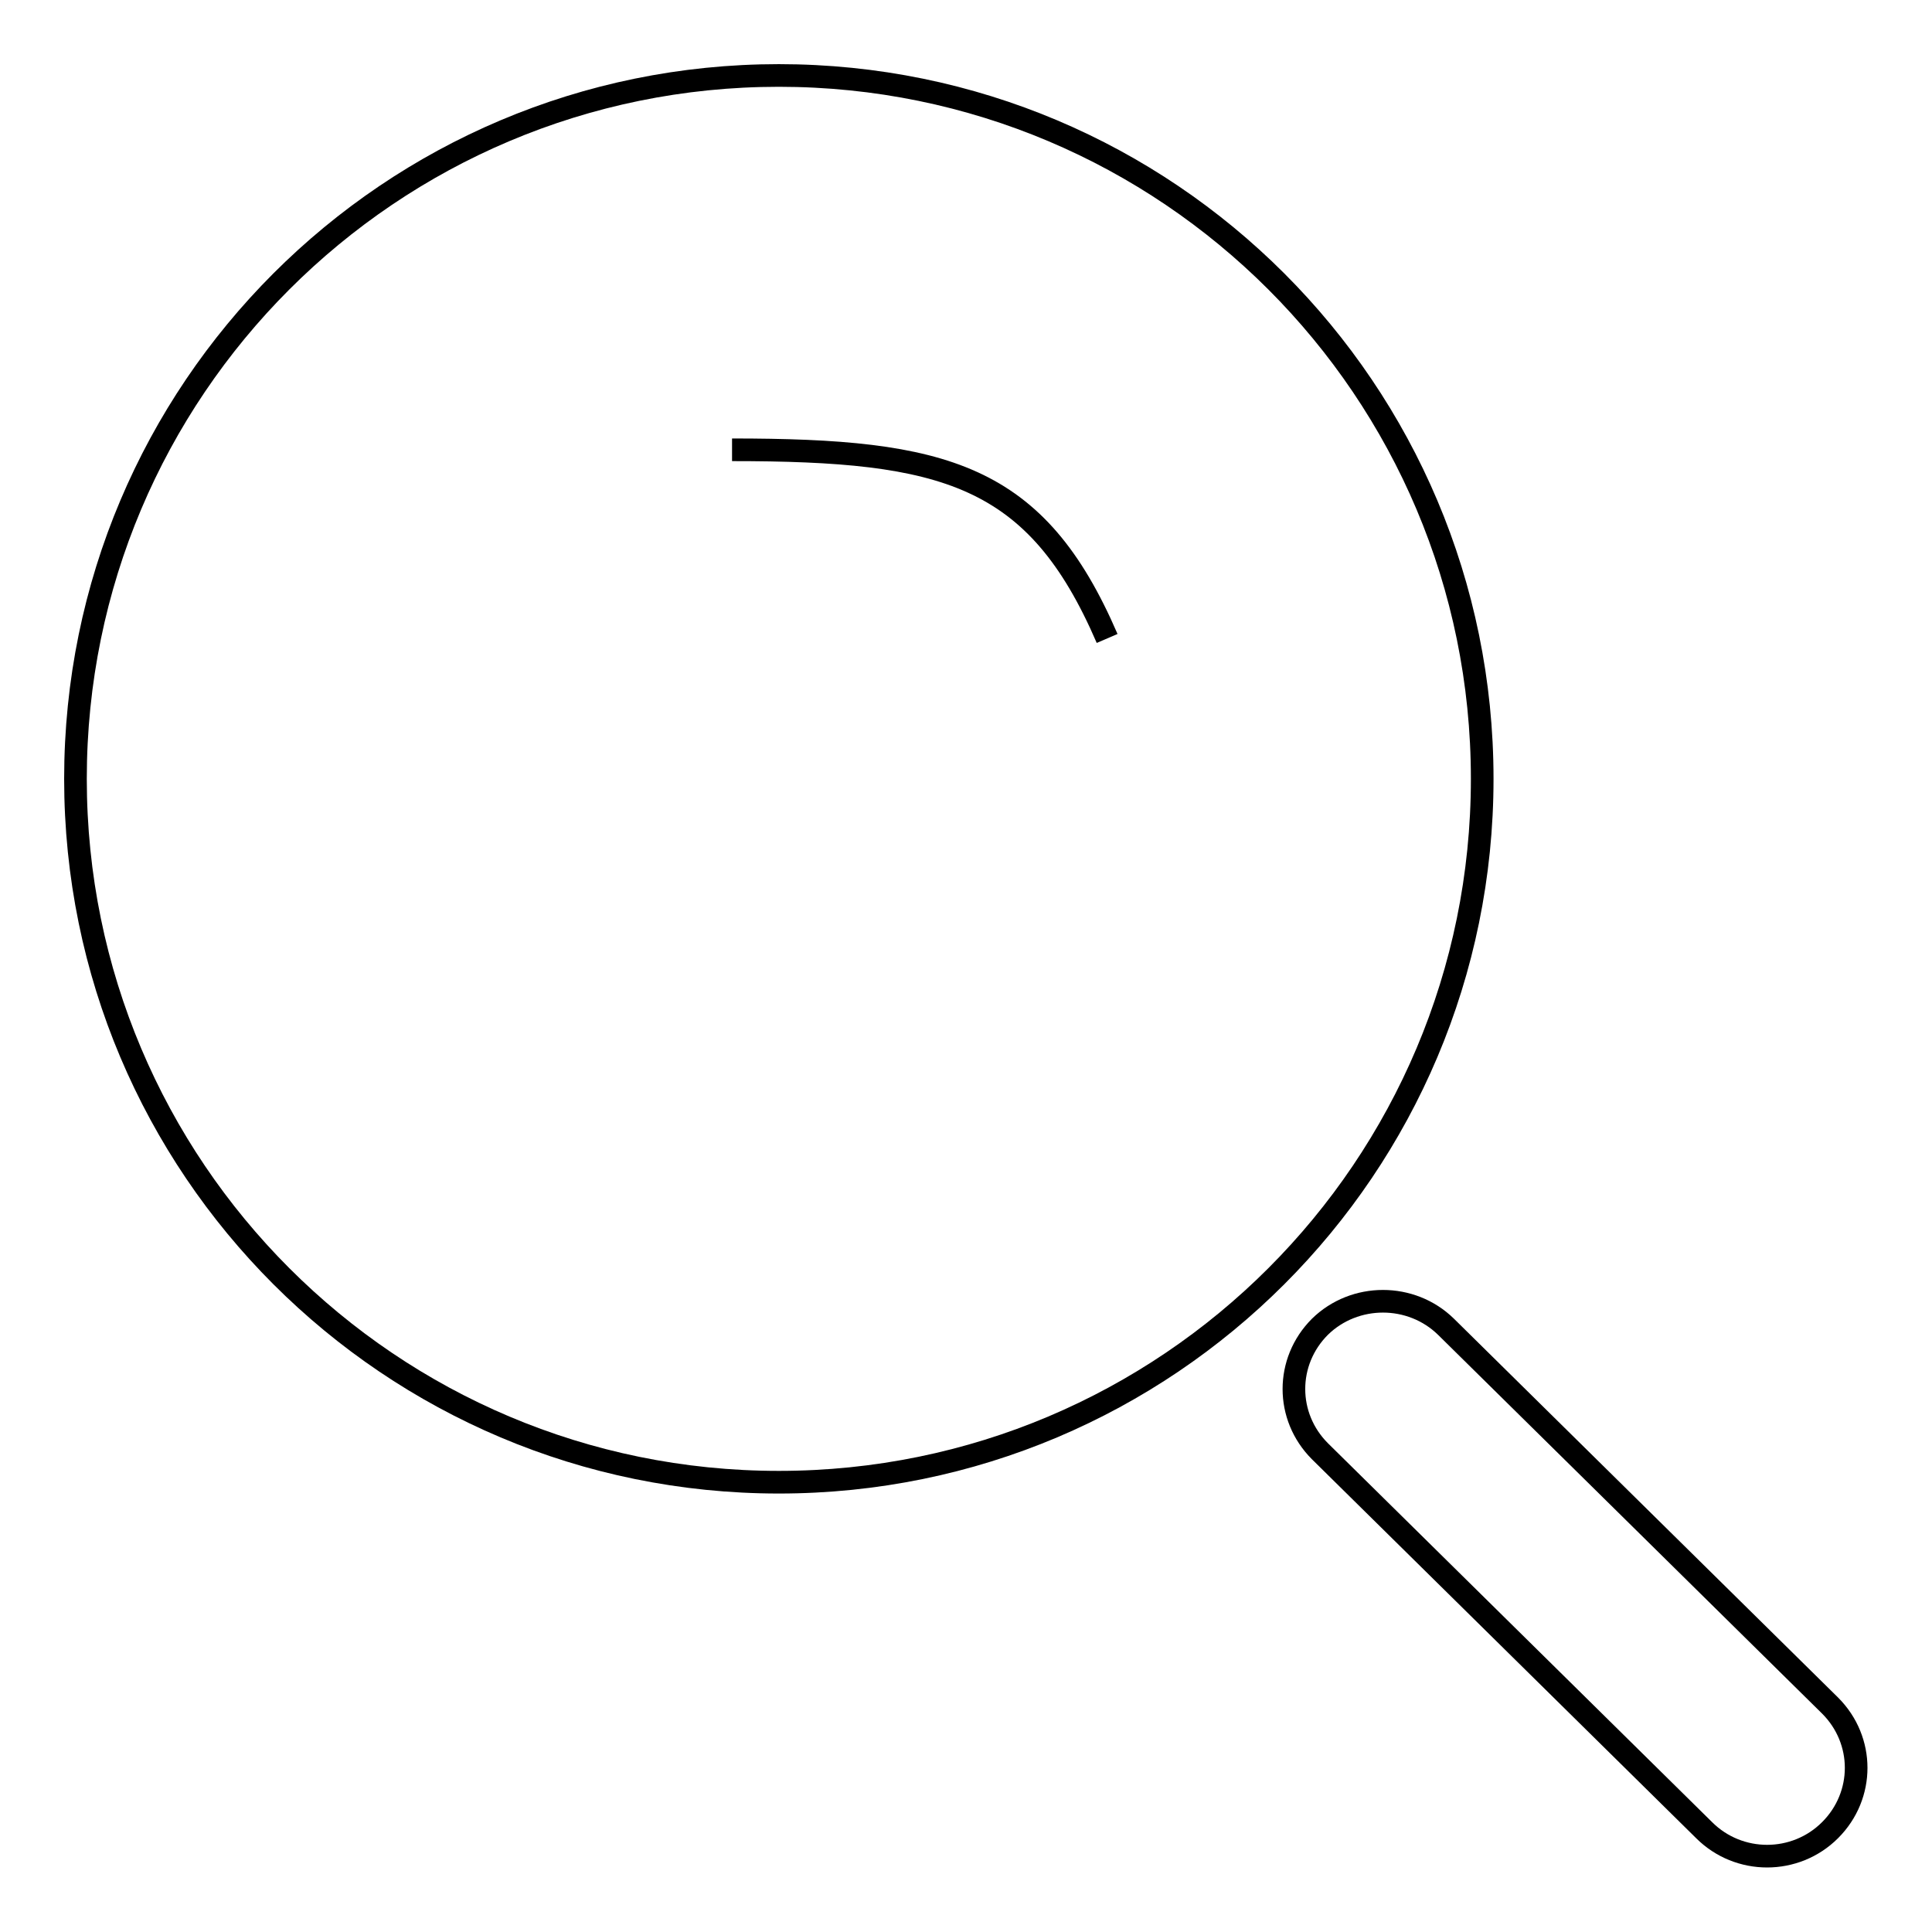
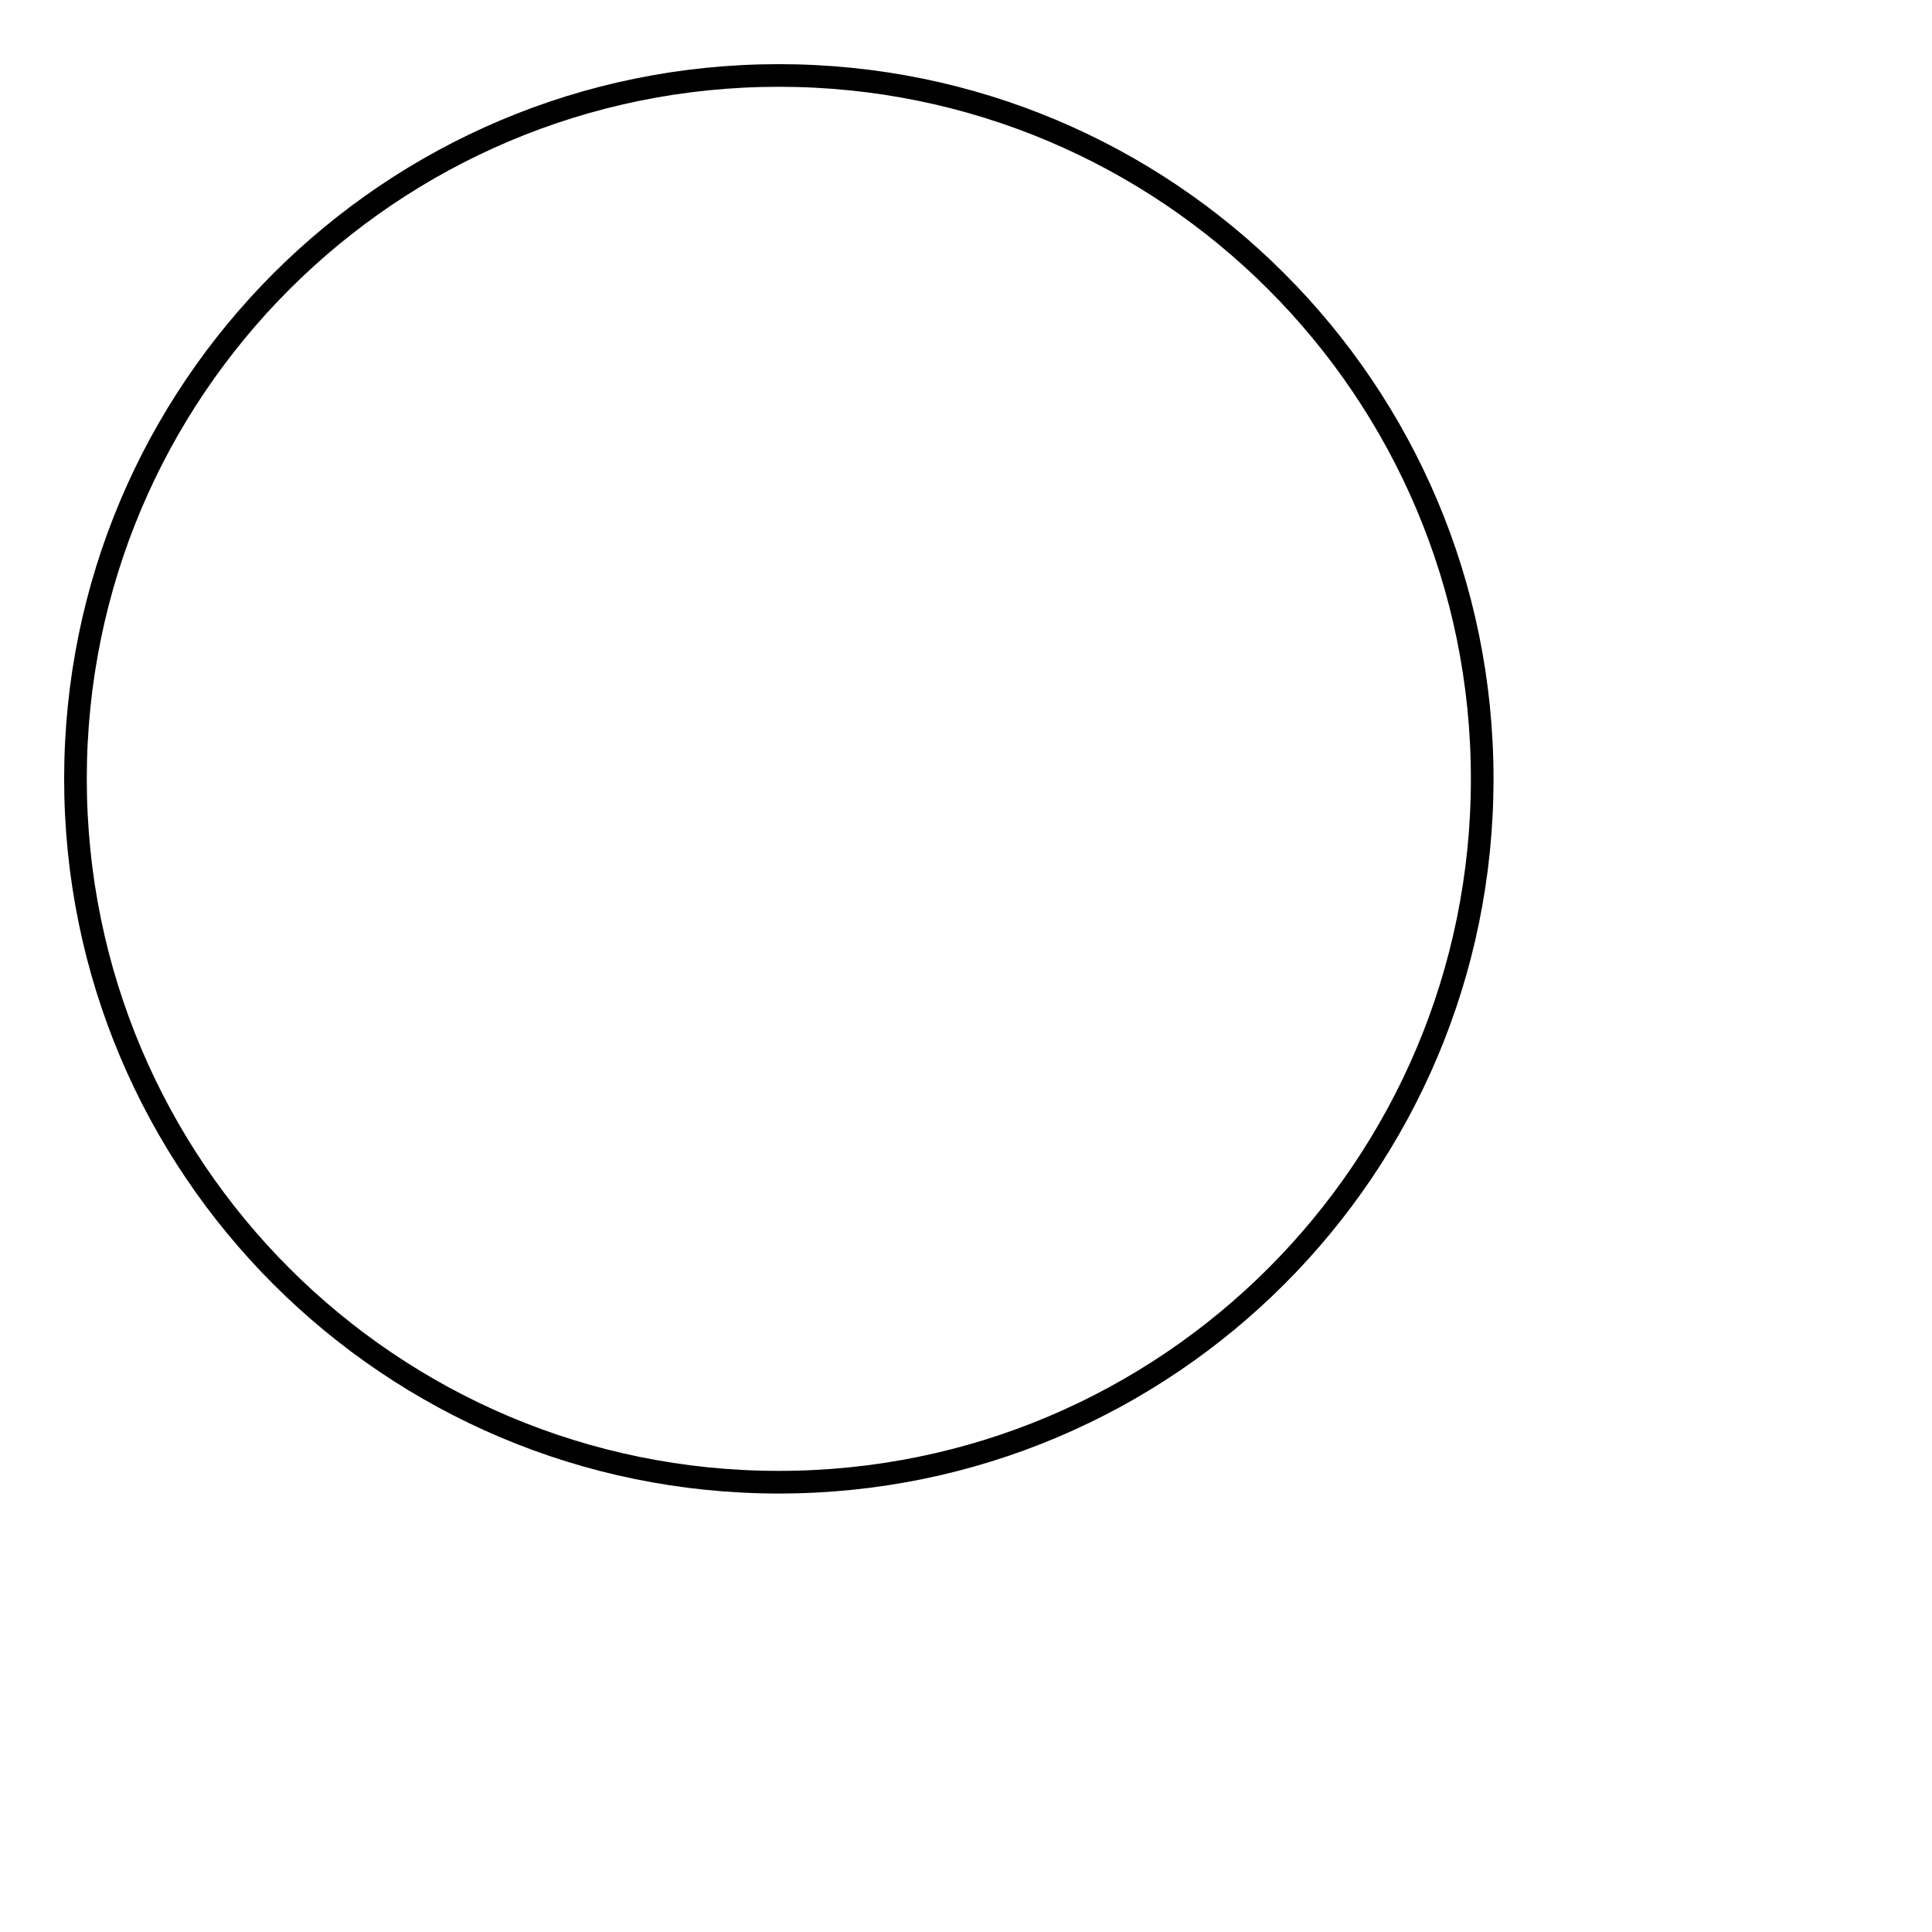
<svg xmlns="http://www.w3.org/2000/svg" version="1.1" x="0px" y="0px" viewBox="0 0 256 256" enable-background="new 0 0 256 256" xml:space="preserve">
  <g>
    <g>
      <path stroke-width="3" fill-opacity="0" stroke="#000000" d="M10,103.2c0,51.5,41.7,93.2,93.2,93.2s93.2-41.7,93.2-93.2c0-51.5-41.7-93.2-93.2-93.2S10,51.7,10,103.2L10,103.2z" />
-       <path stroke-width="3" fill-opacity="0" stroke="#000000" d="M97,59.6c28.2,0,40.3,3.2,49.7,25" />
-       <path stroke-width="3" fill-opacity="0" stroke="#000000" d="M191.6,175.8l50.9,50.2c4.6,4.6,4.6,11.9,0,16.5c-4.6,4.6-12.1,4.6-16.7,0l-50.9-50.2c-4.6-4.6-4.6-11.9,0-16.5C179.5,171.3,187,171.3,191.6,175.8z" />
    </g>
  </g>
</svg>